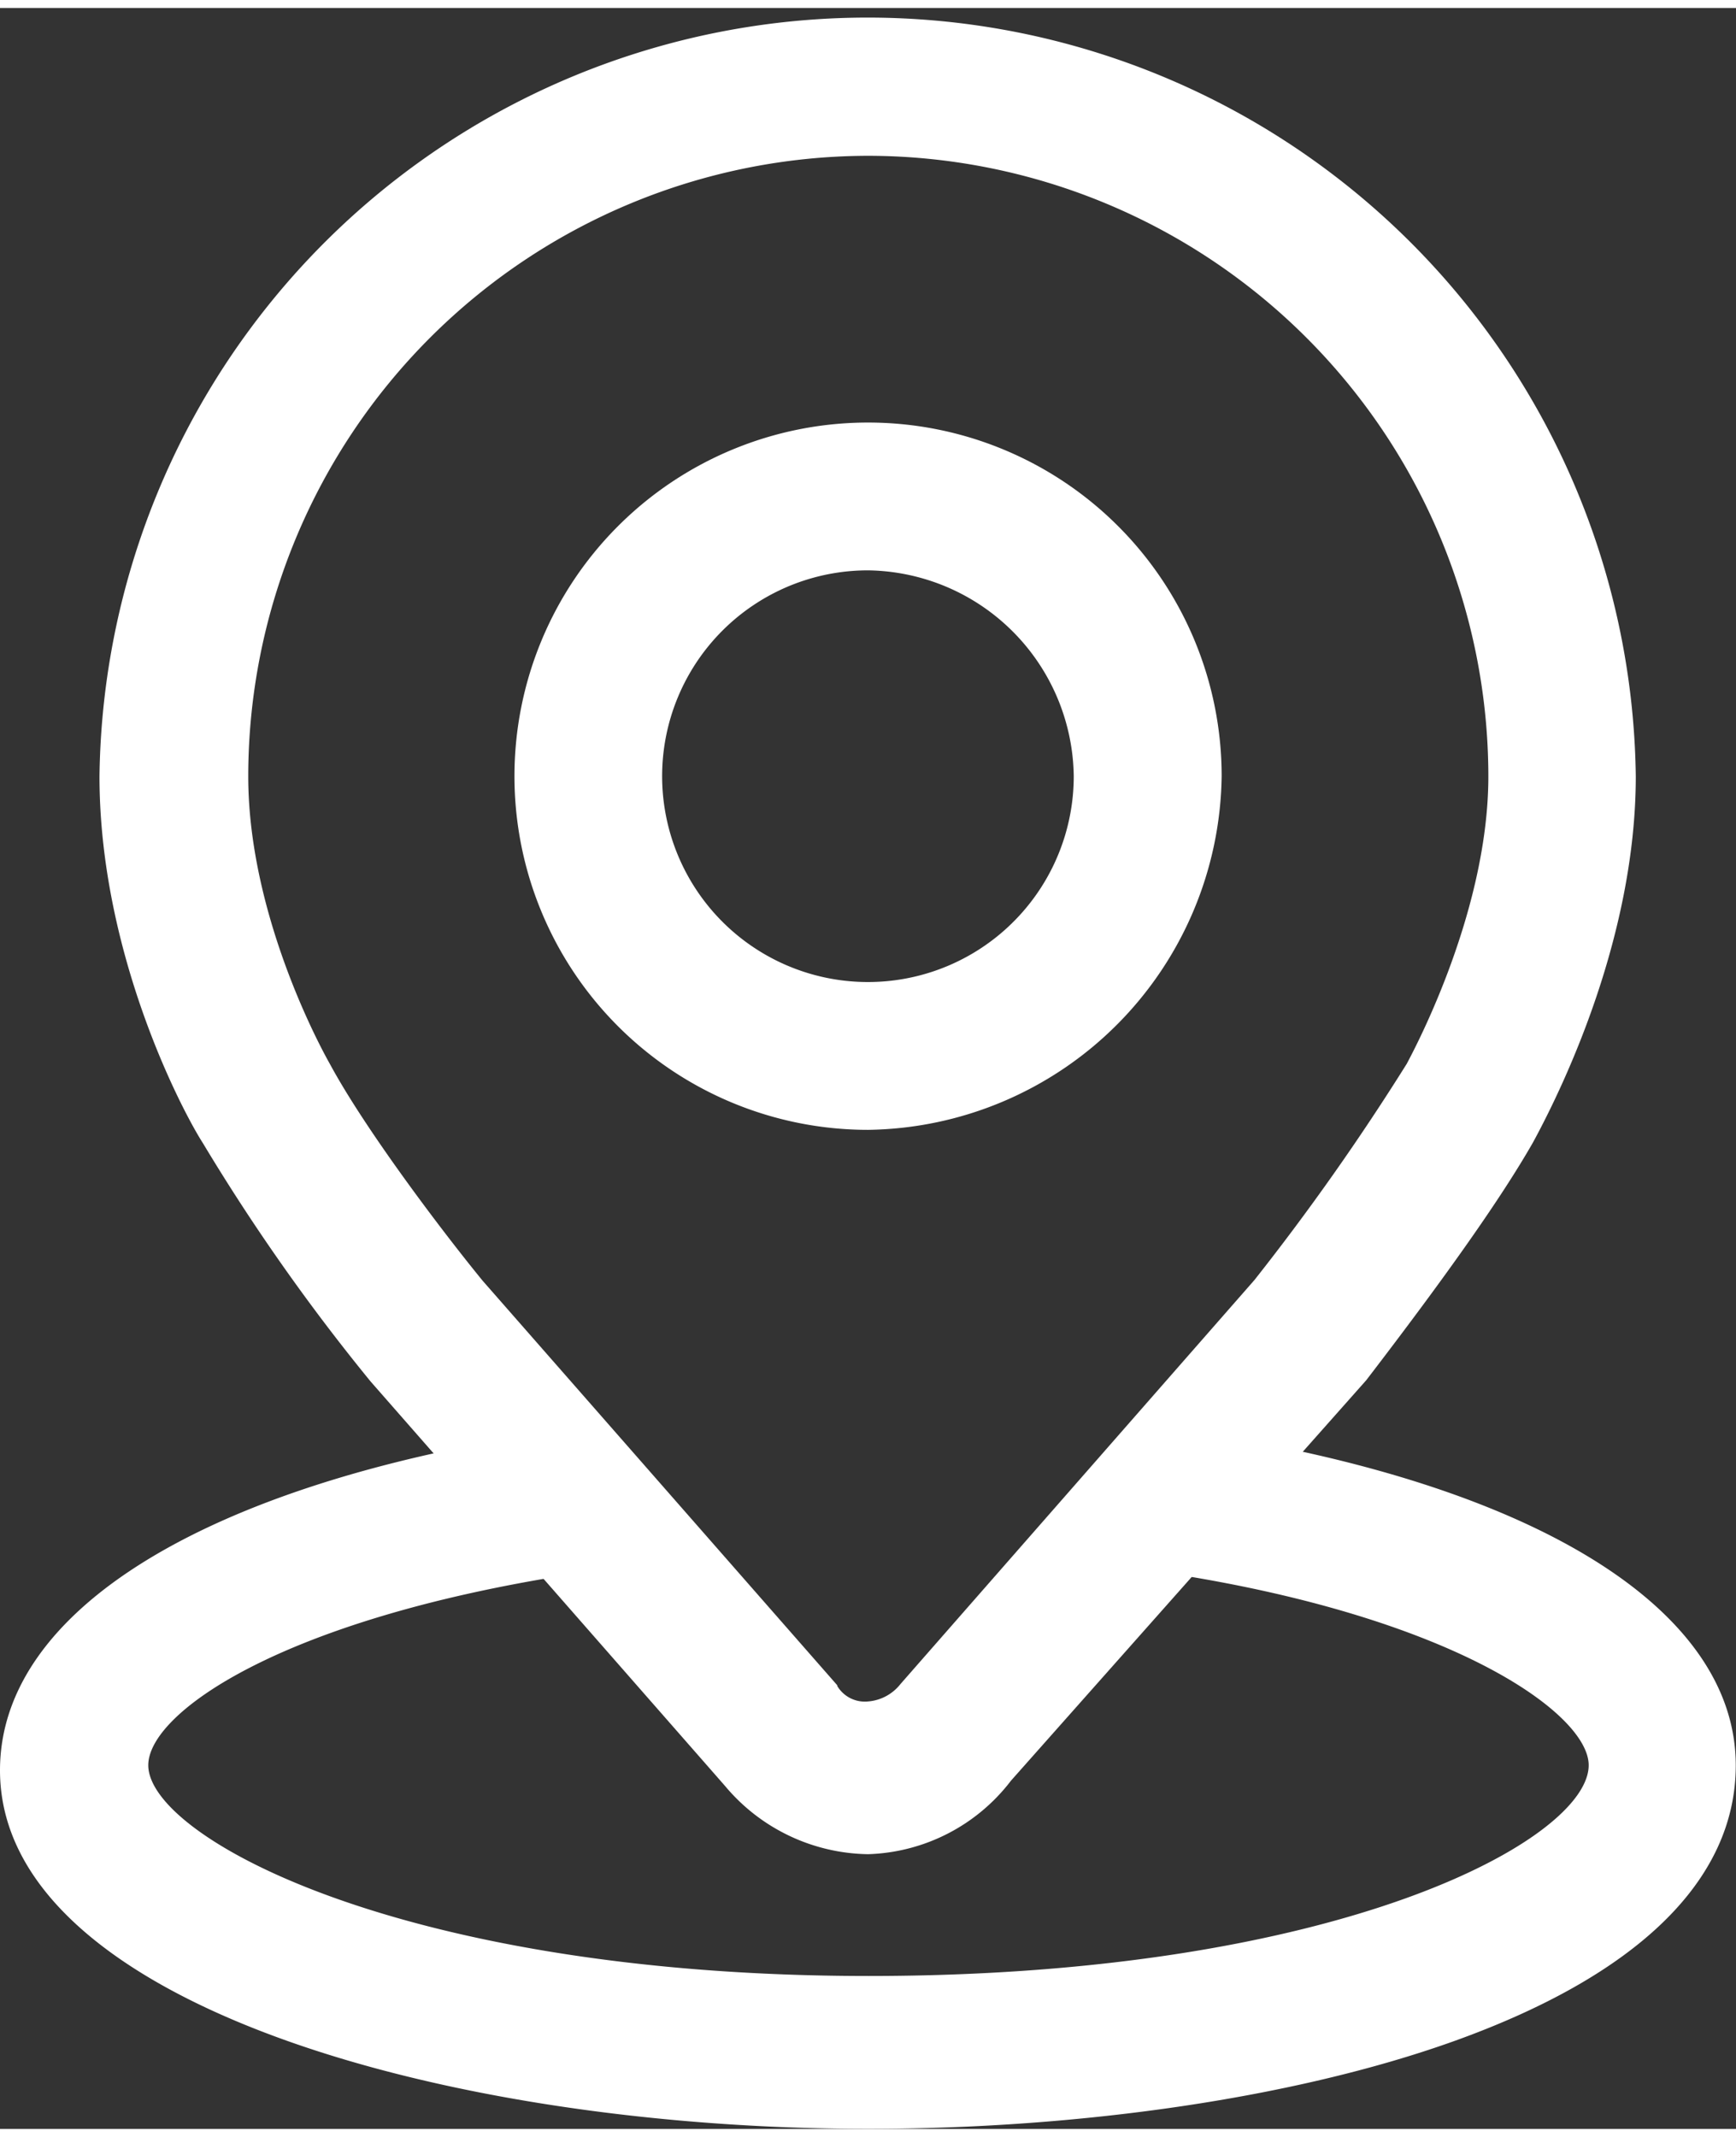
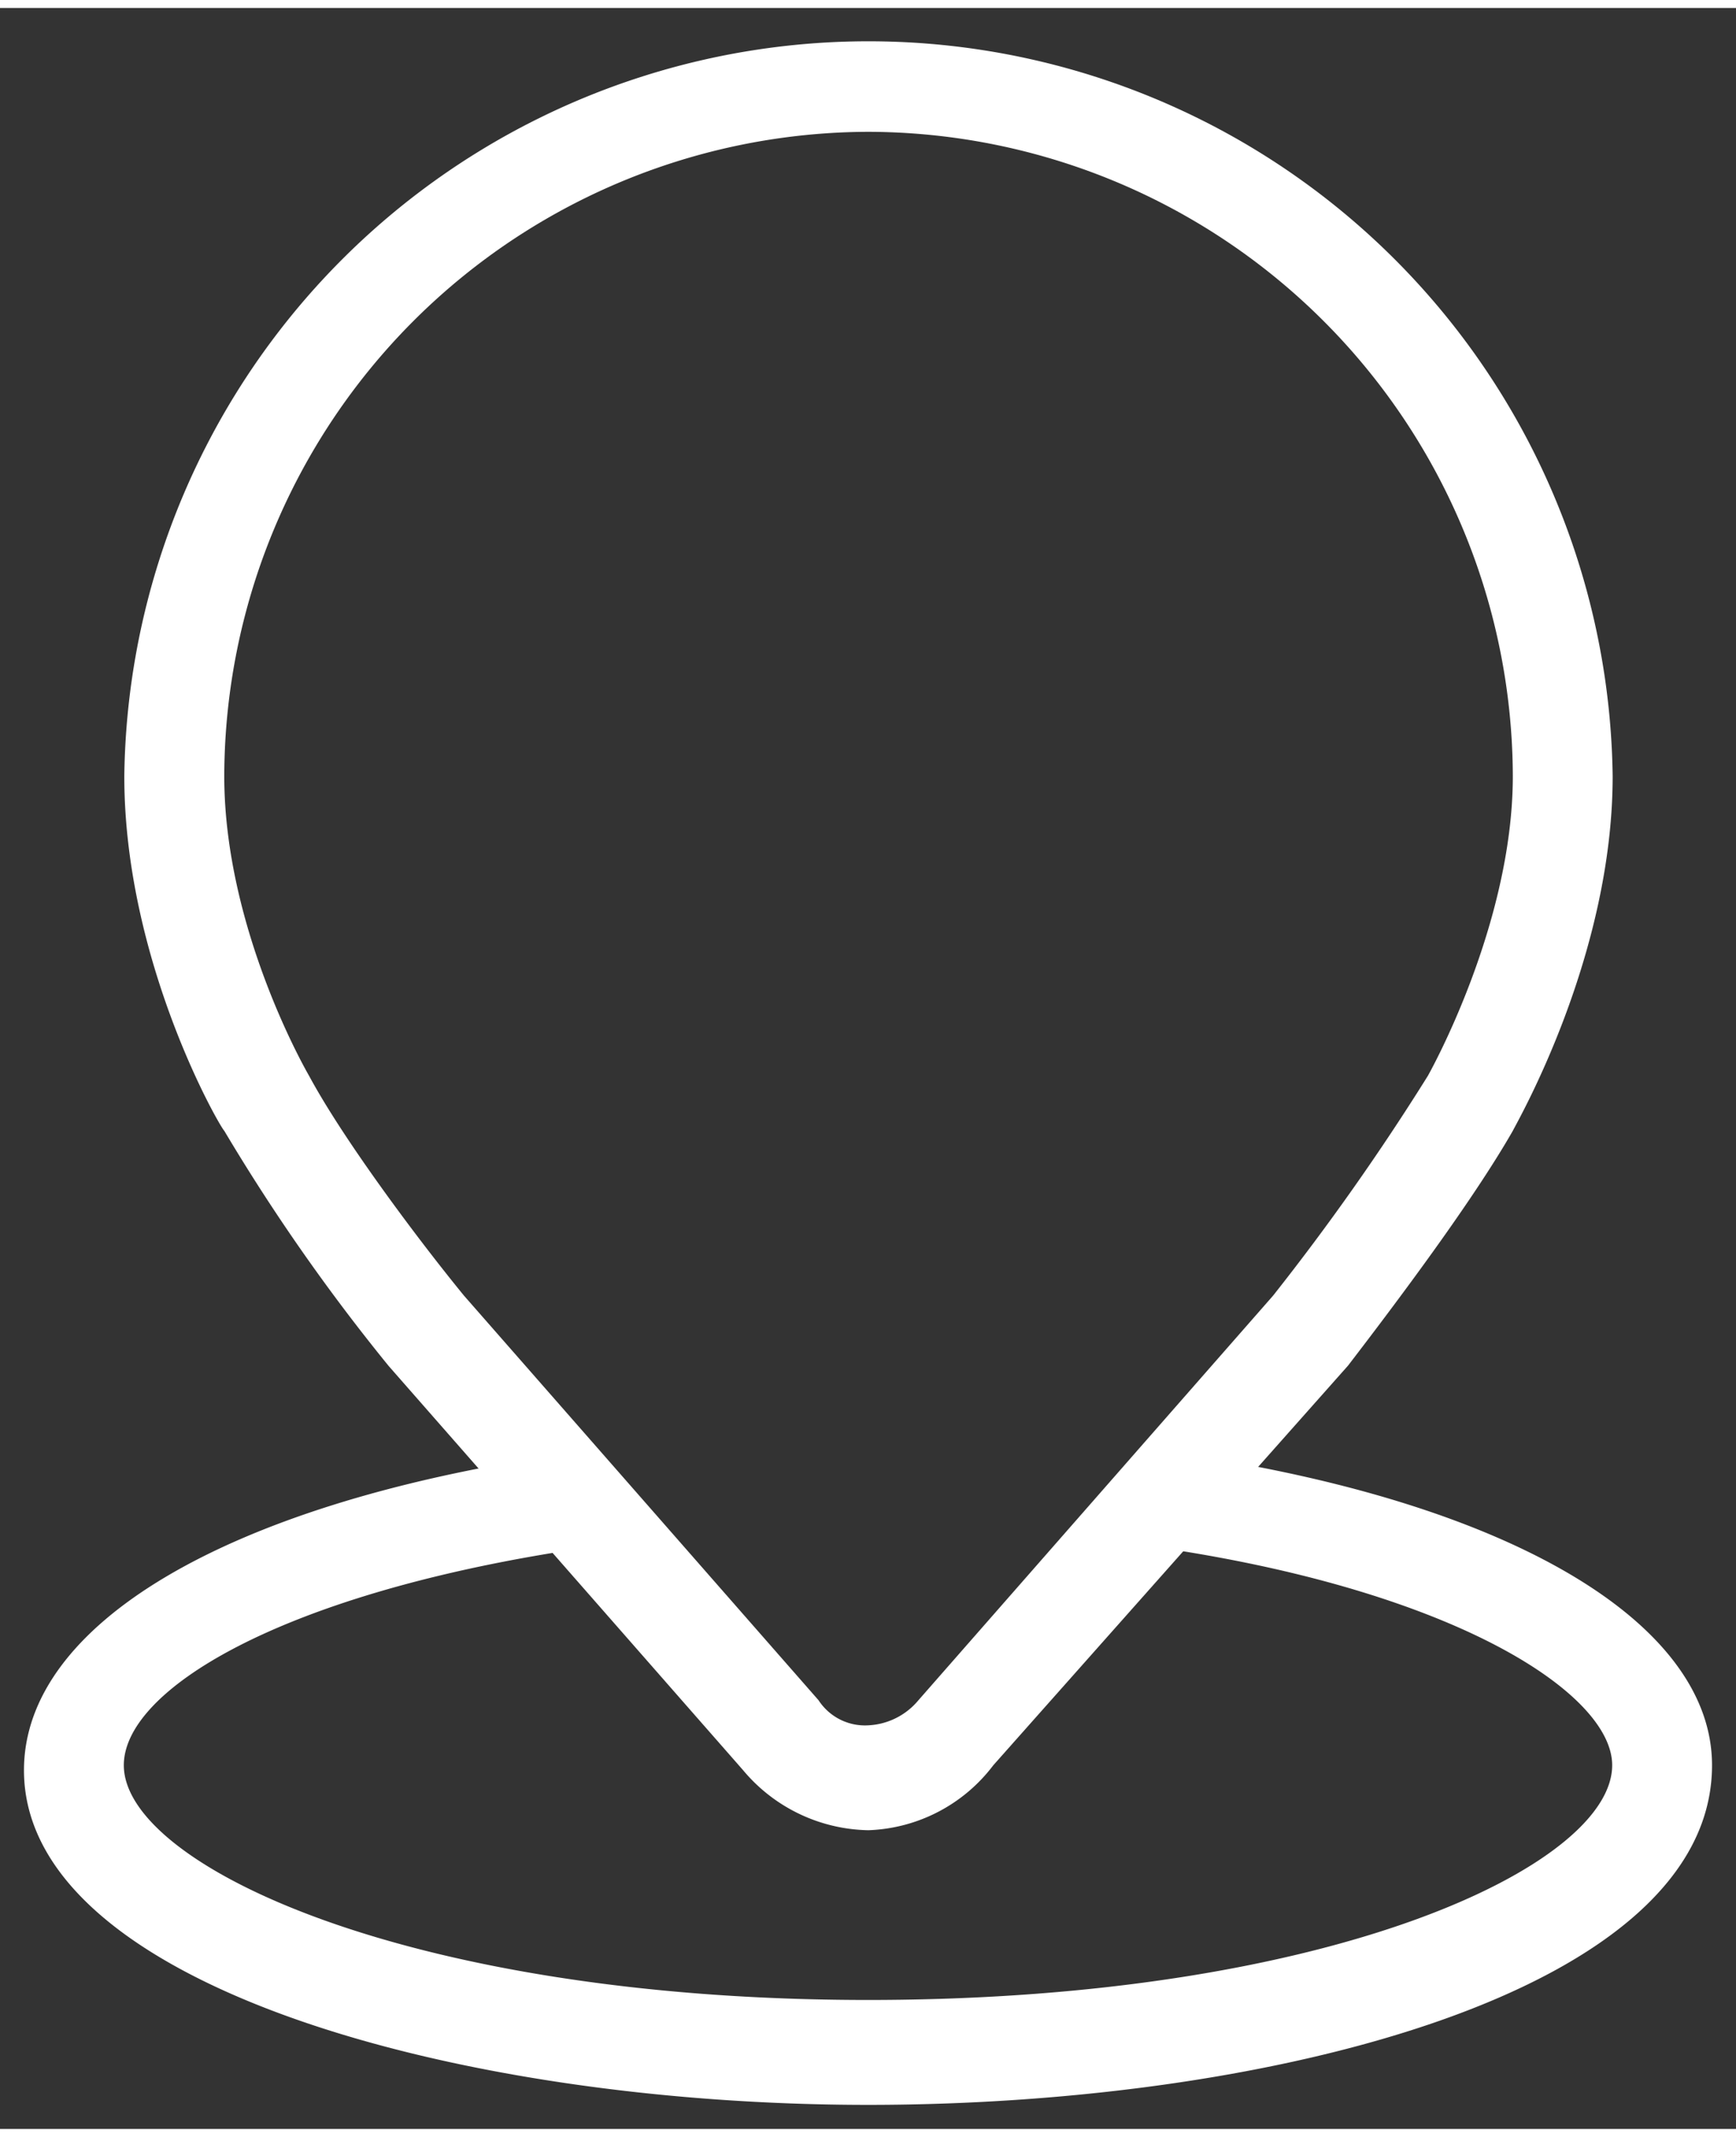
<svg xmlns="http://www.w3.org/2000/svg" id="图层_1" data-name="图层 1" viewBox="0 0 144.83 176.92" width="13" height="16" fill="#fff">
  <rect x="0" y="0" width="144.83" height="176.92" fill="#333333" stroke="none" />
-   <path d="M1155.71,374.31a29.5,29.5,0,1,1,29.5-29.5A29.9,29.9,0,0,1,1155.71,374.31Zm0-46.67a17.17,17.17,0,1,0,17.16,17.17A17.4,17.4,0,0,0,1155.71,327.64Z" transform="translate(-1083.29 -280.73)" />
-   <path d="M1155.71,372.31a27.5,27.5,0,1,1,27.5-27.5A27.74,27.74,0,0,1,1155.71,372.31Zm0-46.67a19.17,19.17,0,1,0,19.16,19.17,19.39,19.39,0,0,0-19.16-19.17Z" transform="translate(-1083.29 -280.73)" />
-   <path d="M1155.71,434.73a15.85,15.85,0,0,1-11.94-5.7l-29.57-33.74a168.79,168.79,0,0,1-14-19.9h0c-1.66-2.58-8.61-15.71-8.61-30.57a64.09,64.09,0,0,1,128.17,0c0,13.19-5.89,25.54-8.42,30.25l-.18.33c-2.6,4.55-7.14,11-13.9,19.81l-.09.1-29.53,33.28A15.6,15.6,0,0,1,1155.71,434.73Zm0-141.67A51.8,51.8,0,0,0,1104,344.81c0,12.2,6.74,23.87,6.81,24,2.91,5.4,9.21,13.76,12.74,18.08l29.59,33.75,0,.06a2.68,2.68,0,0,0,2.57,1.29,3.82,3.82,0,0,0,2.71-1.46l29.53-33.7a201.41,201.41,0,0,0,12.72-18.06c0-.06,6.79-12.14,6.79-23.95A51.81,51.81,0,0,0,1155.71,293.06Z" transform="translate(-1083.29 -280.73)" />
  <path d="M1155.71,432.73a13.93,13.93,0,0,1-10.42-5L1115.71,394A163.4,163.4,0,0,1,1102,374.39c-.42-.41-8.34-14.16-8.34-29.58a62.09,62.09,0,0,1,124.17,0c0,15-7.92,28.75-8.33,29.58-3.34,5.84-9.59,14.17-13.75,19.59l-29.59,33.33a13.66,13.66,0,0,1-10.41,5.42Zm0-141.67A53.88,53.88,0,0,0,1102,344.81c0,12.92,7.08,25,7.08,25,2.92,5.42,9.17,13.75,12.92,18.33l29.58,33.75a4.62,4.62,0,0,0,4.17,2.09,5.79,5.79,0,0,0,4.16-2.09l29.59-33.75a202.69,202.69,0,0,0,12.91-18.33s7.09-12.5,7.09-25A53.89,53.89,0,0,0,1155.71,291.06Z" transform="translate(-1083.29 -280.73)" />
-   <path d="M1155.71,457.64c-35.11,0-72.42-10.48-72.42-29.91,0-13.33,17.15-23.88,45.87-28.23a5.14,5.14,0,0,1,1-.09c2.74,0,5.79,2.13,5.92,5.2a6.11,6.11,0,0,1-1.37,4.78,5.23,5.23,0,0,1-3.78,2c-24.32,3.79-35.27,11.59-35.27,15.92,0,6,21.21,17.58,60.09,17.58,39.45,0,60.08-11.44,60.08-17.58,0-4.23-11-12.22-34.56-15.94a6.11,6.11,0,0,1-5-6.95,6.19,6.19,0,0,1,5.89-5,5.17,5.17,0,0,1,1,.11c28.11,4.32,44.94,14.71,44.94,27.79,0,9.58-8.2,17.56-23.72,23.08C1191.43,455,1173.69,457.64,1155.71,457.64Z" transform="translate(-1083.29 -280.73)" />
  <path d="M1155.71,455.64c-34.17,0-70.42-10-70.42-27.91,0-12.09,16.67-22.09,44.17-26.25,2.08-.42,4.58,1.25,4.58,3.33.42,2.08-1.25,4.58-3.33,4.58-24.17,3.75-37.09,11.67-37.09,17.92,0,8.33,23.75,19.58,62.09,19.58,38.75,0,62.08-11.25,62.08-19.58,0-5.83-12.5-14.17-36.25-17.92a4,4,0,0,1,1.25-7.91c27.08,4.16,43.33,14.16,43.33,25.83,0,18.75-36.25,28.33-70.41,28.33Z" transform="translate(-1083.29 -280.73)" />
</svg>